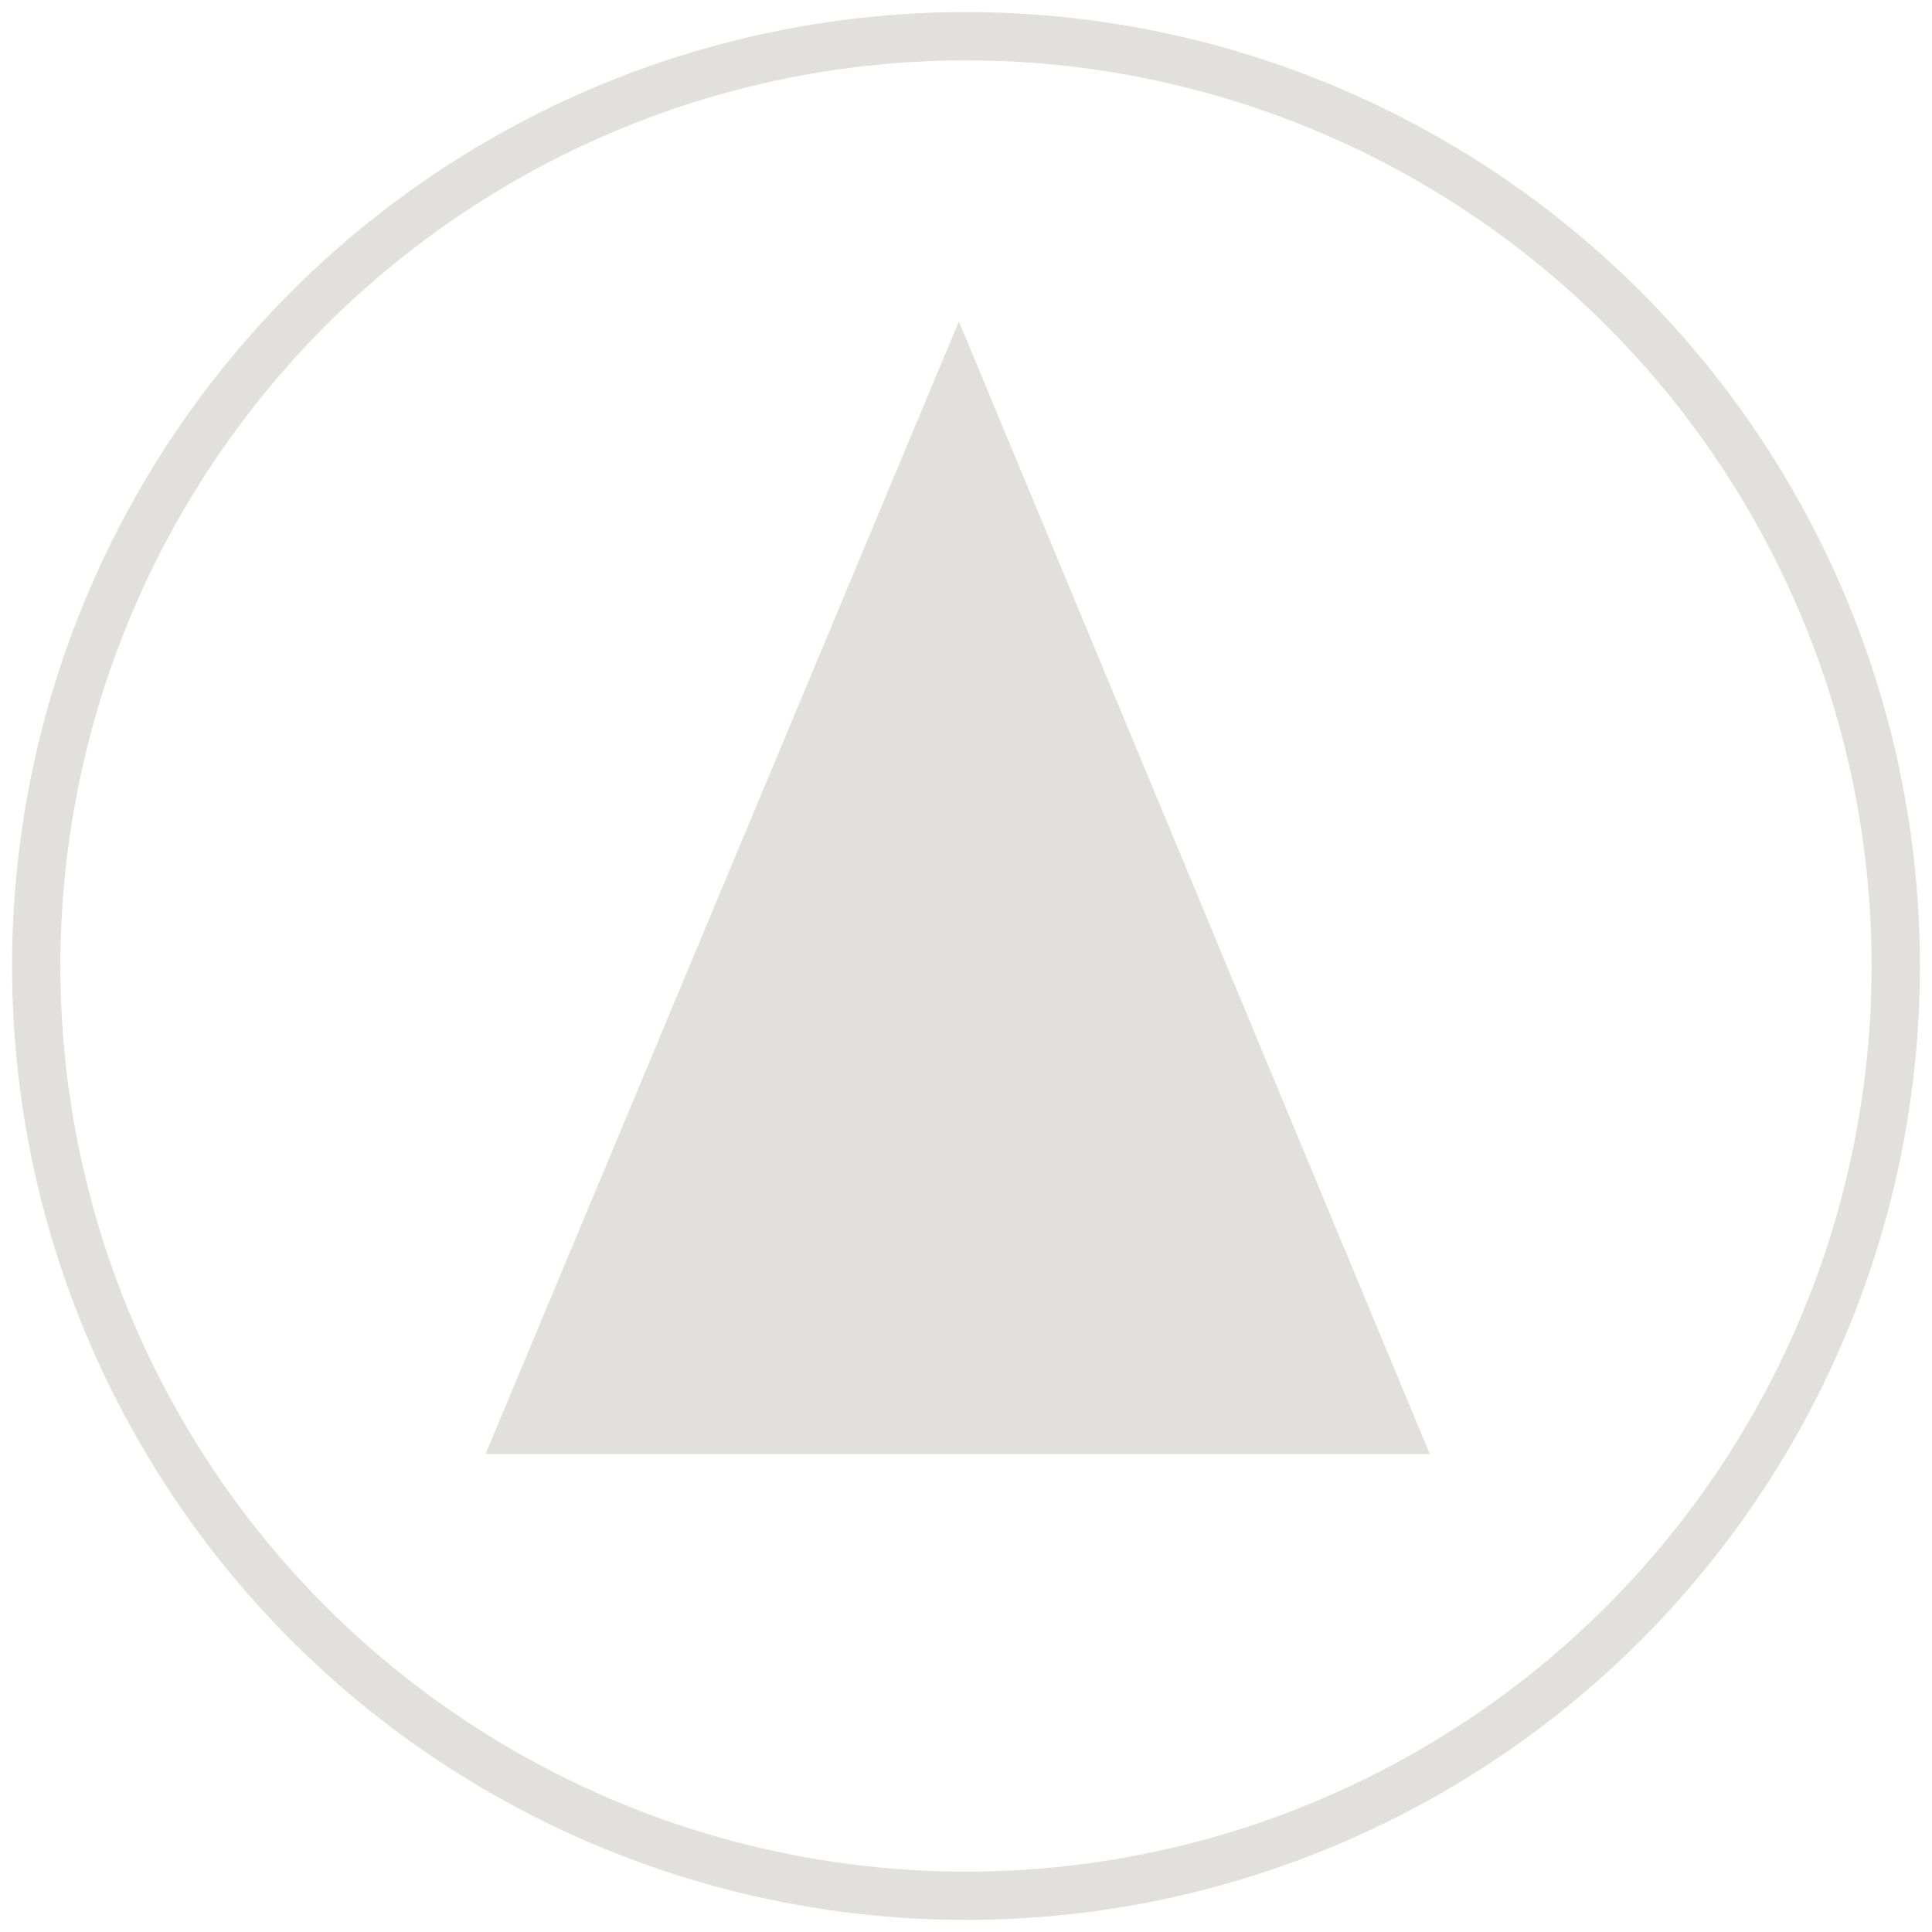
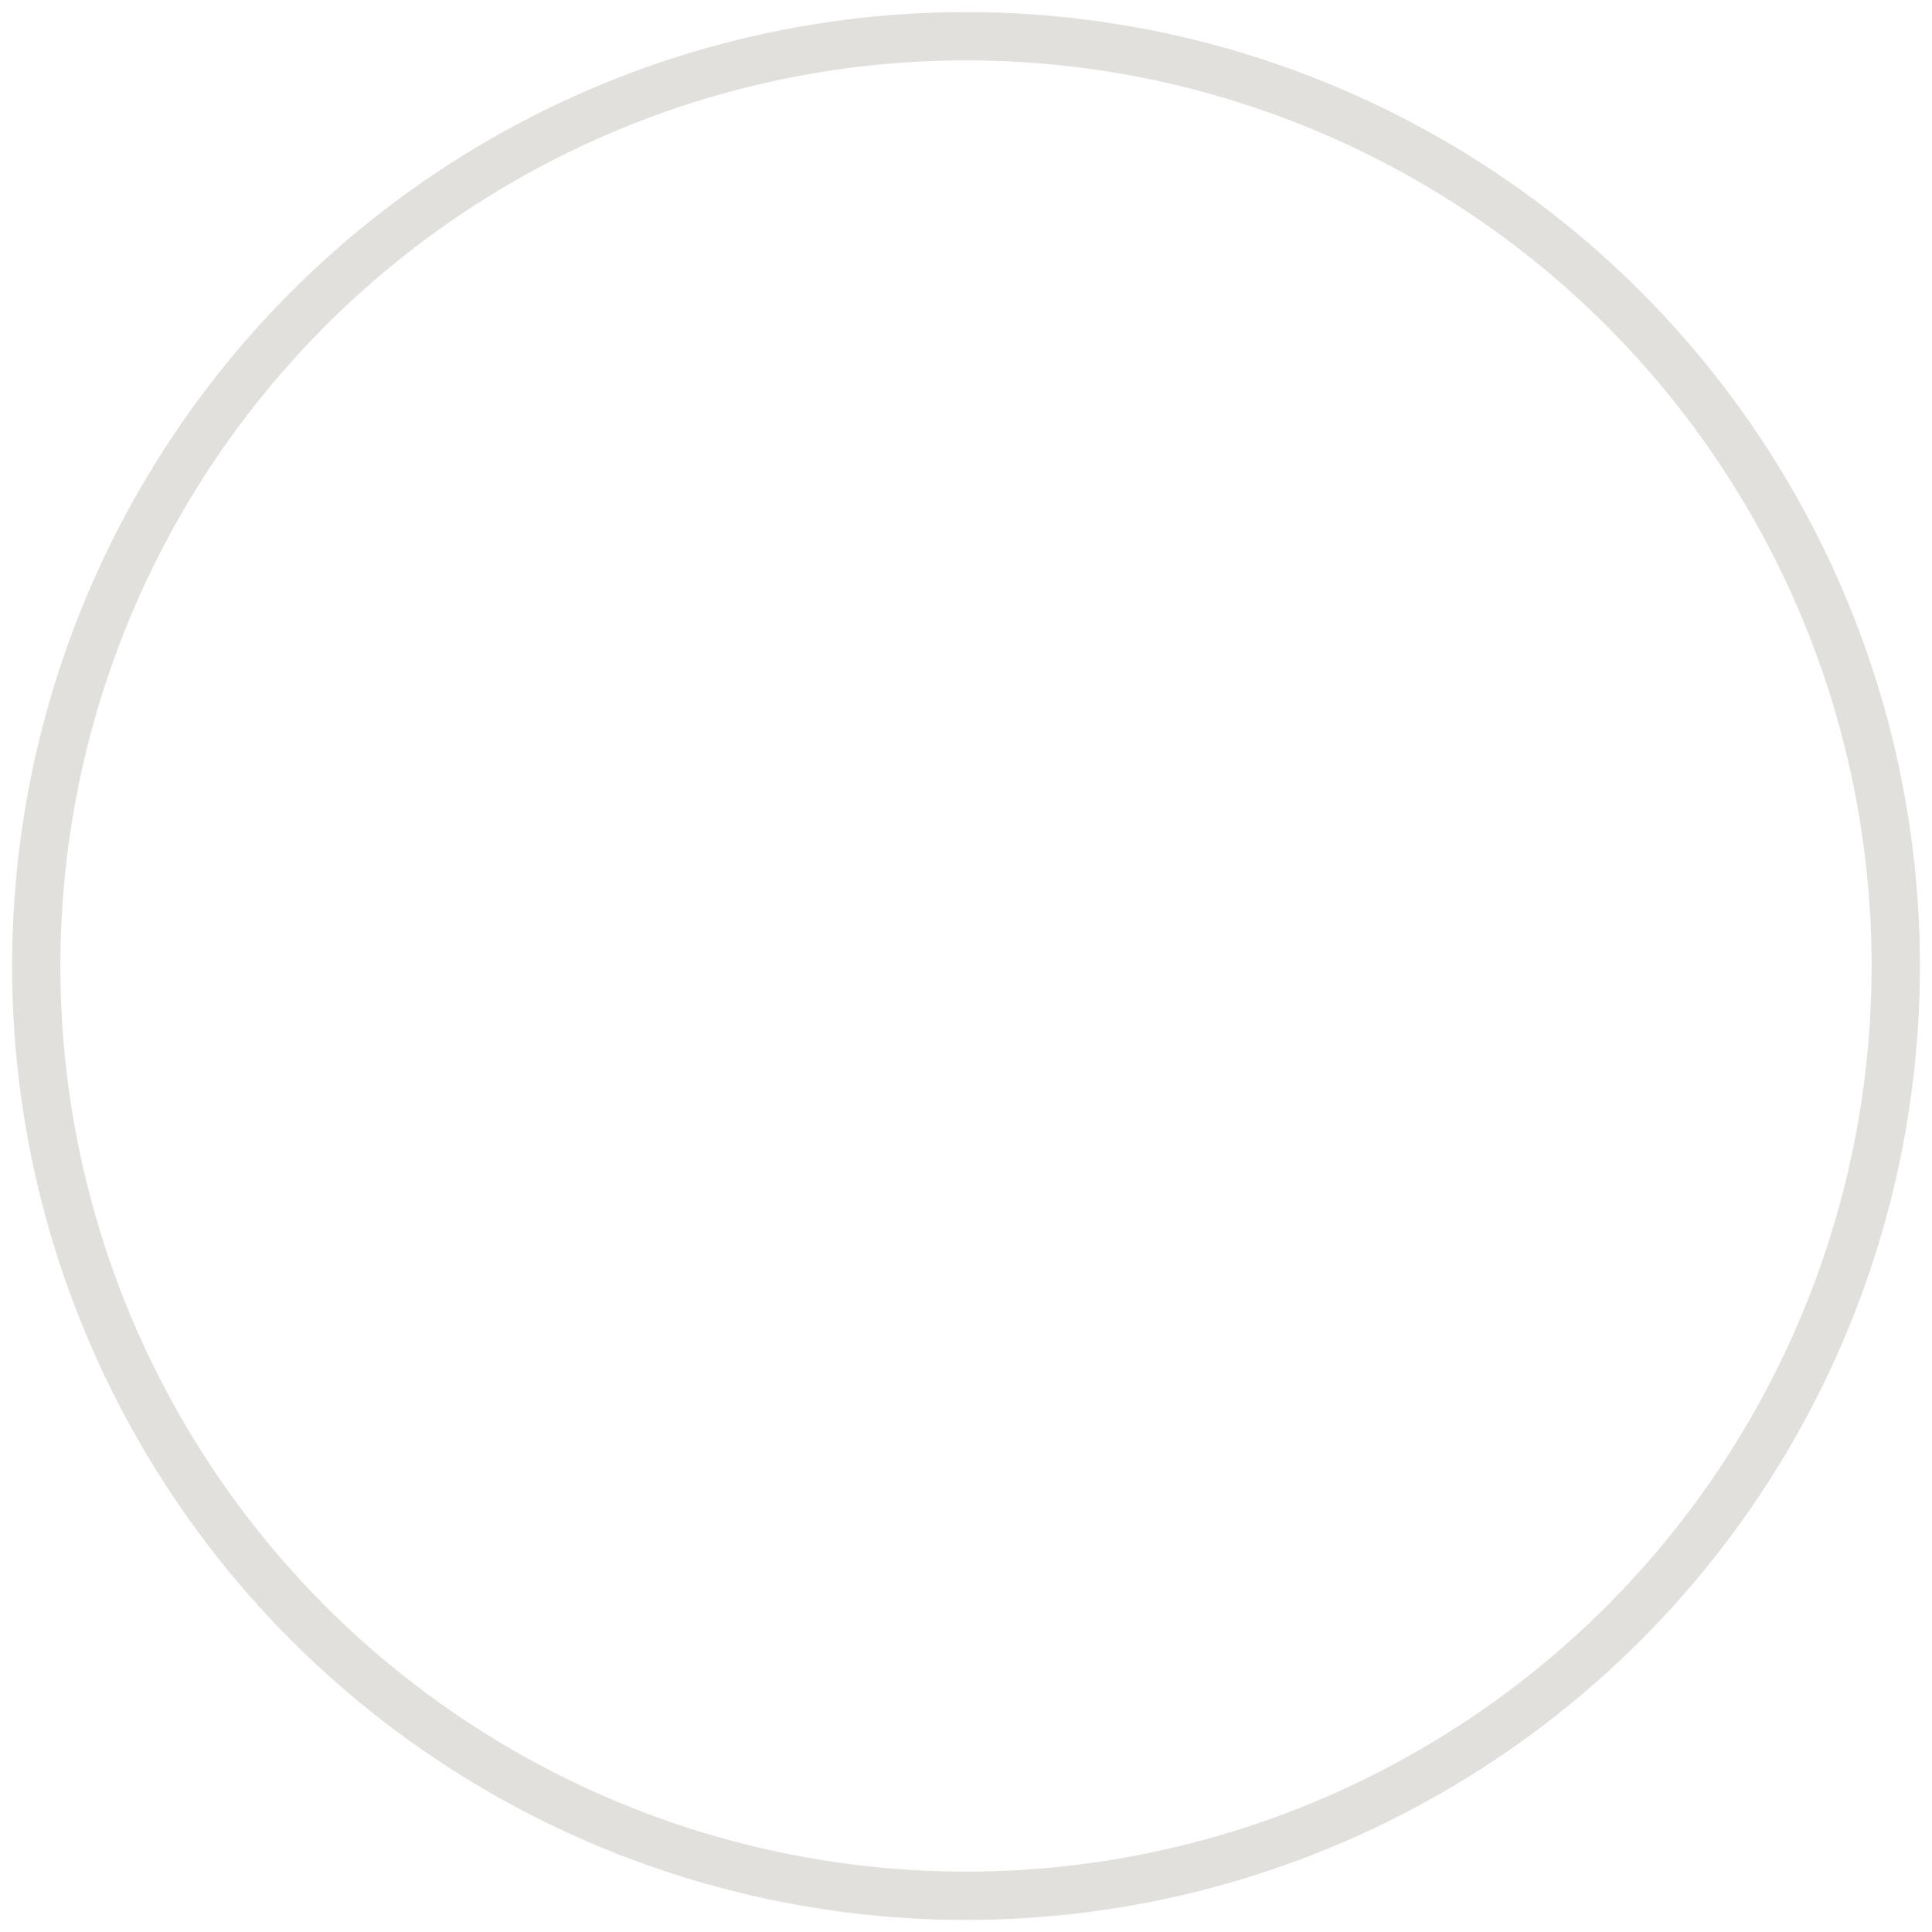
<svg xmlns="http://www.w3.org/2000/svg" version="1.1" id="Calque_1" x="0px" y="0px" viewBox="0 0 80 80" style="enable-background:new 0 0 80 80;" xml:space="preserve">
  <style type="text/css">
	.st0{opacity:0.3;}
	.st1{fill:none;}
	.st2{fill:none;stroke:#9D968C;stroke-width:2;stroke-miterlimit:10;}
	.st3{fill:#9D968C;}
</style>
  <g id="flèche_retour_page_haut" transform="translate(-1686.86 -4173)" class="st0">
    <g id="Ellipse_2" transform="translate(1686.86 4173)">
      <circle class="st1" cx="40" cy="40" r="40" />
      <circle class="st2" cx="40" cy="40" r="38.5" />
    </g>
    <g id="Beauce-Centre-Economique_Fleche-Noir_RVB" transform="translate(1706.965 4186.31)">
      <g id="Groupe_2" transform="translate(0 0)">
-         <path id="Tracé_2" class="st3" d="M19.6,0L0,46.9h39.1L19.6,0z" />
-       </g>
+         </g>
    </g>
  </g>
</svg>